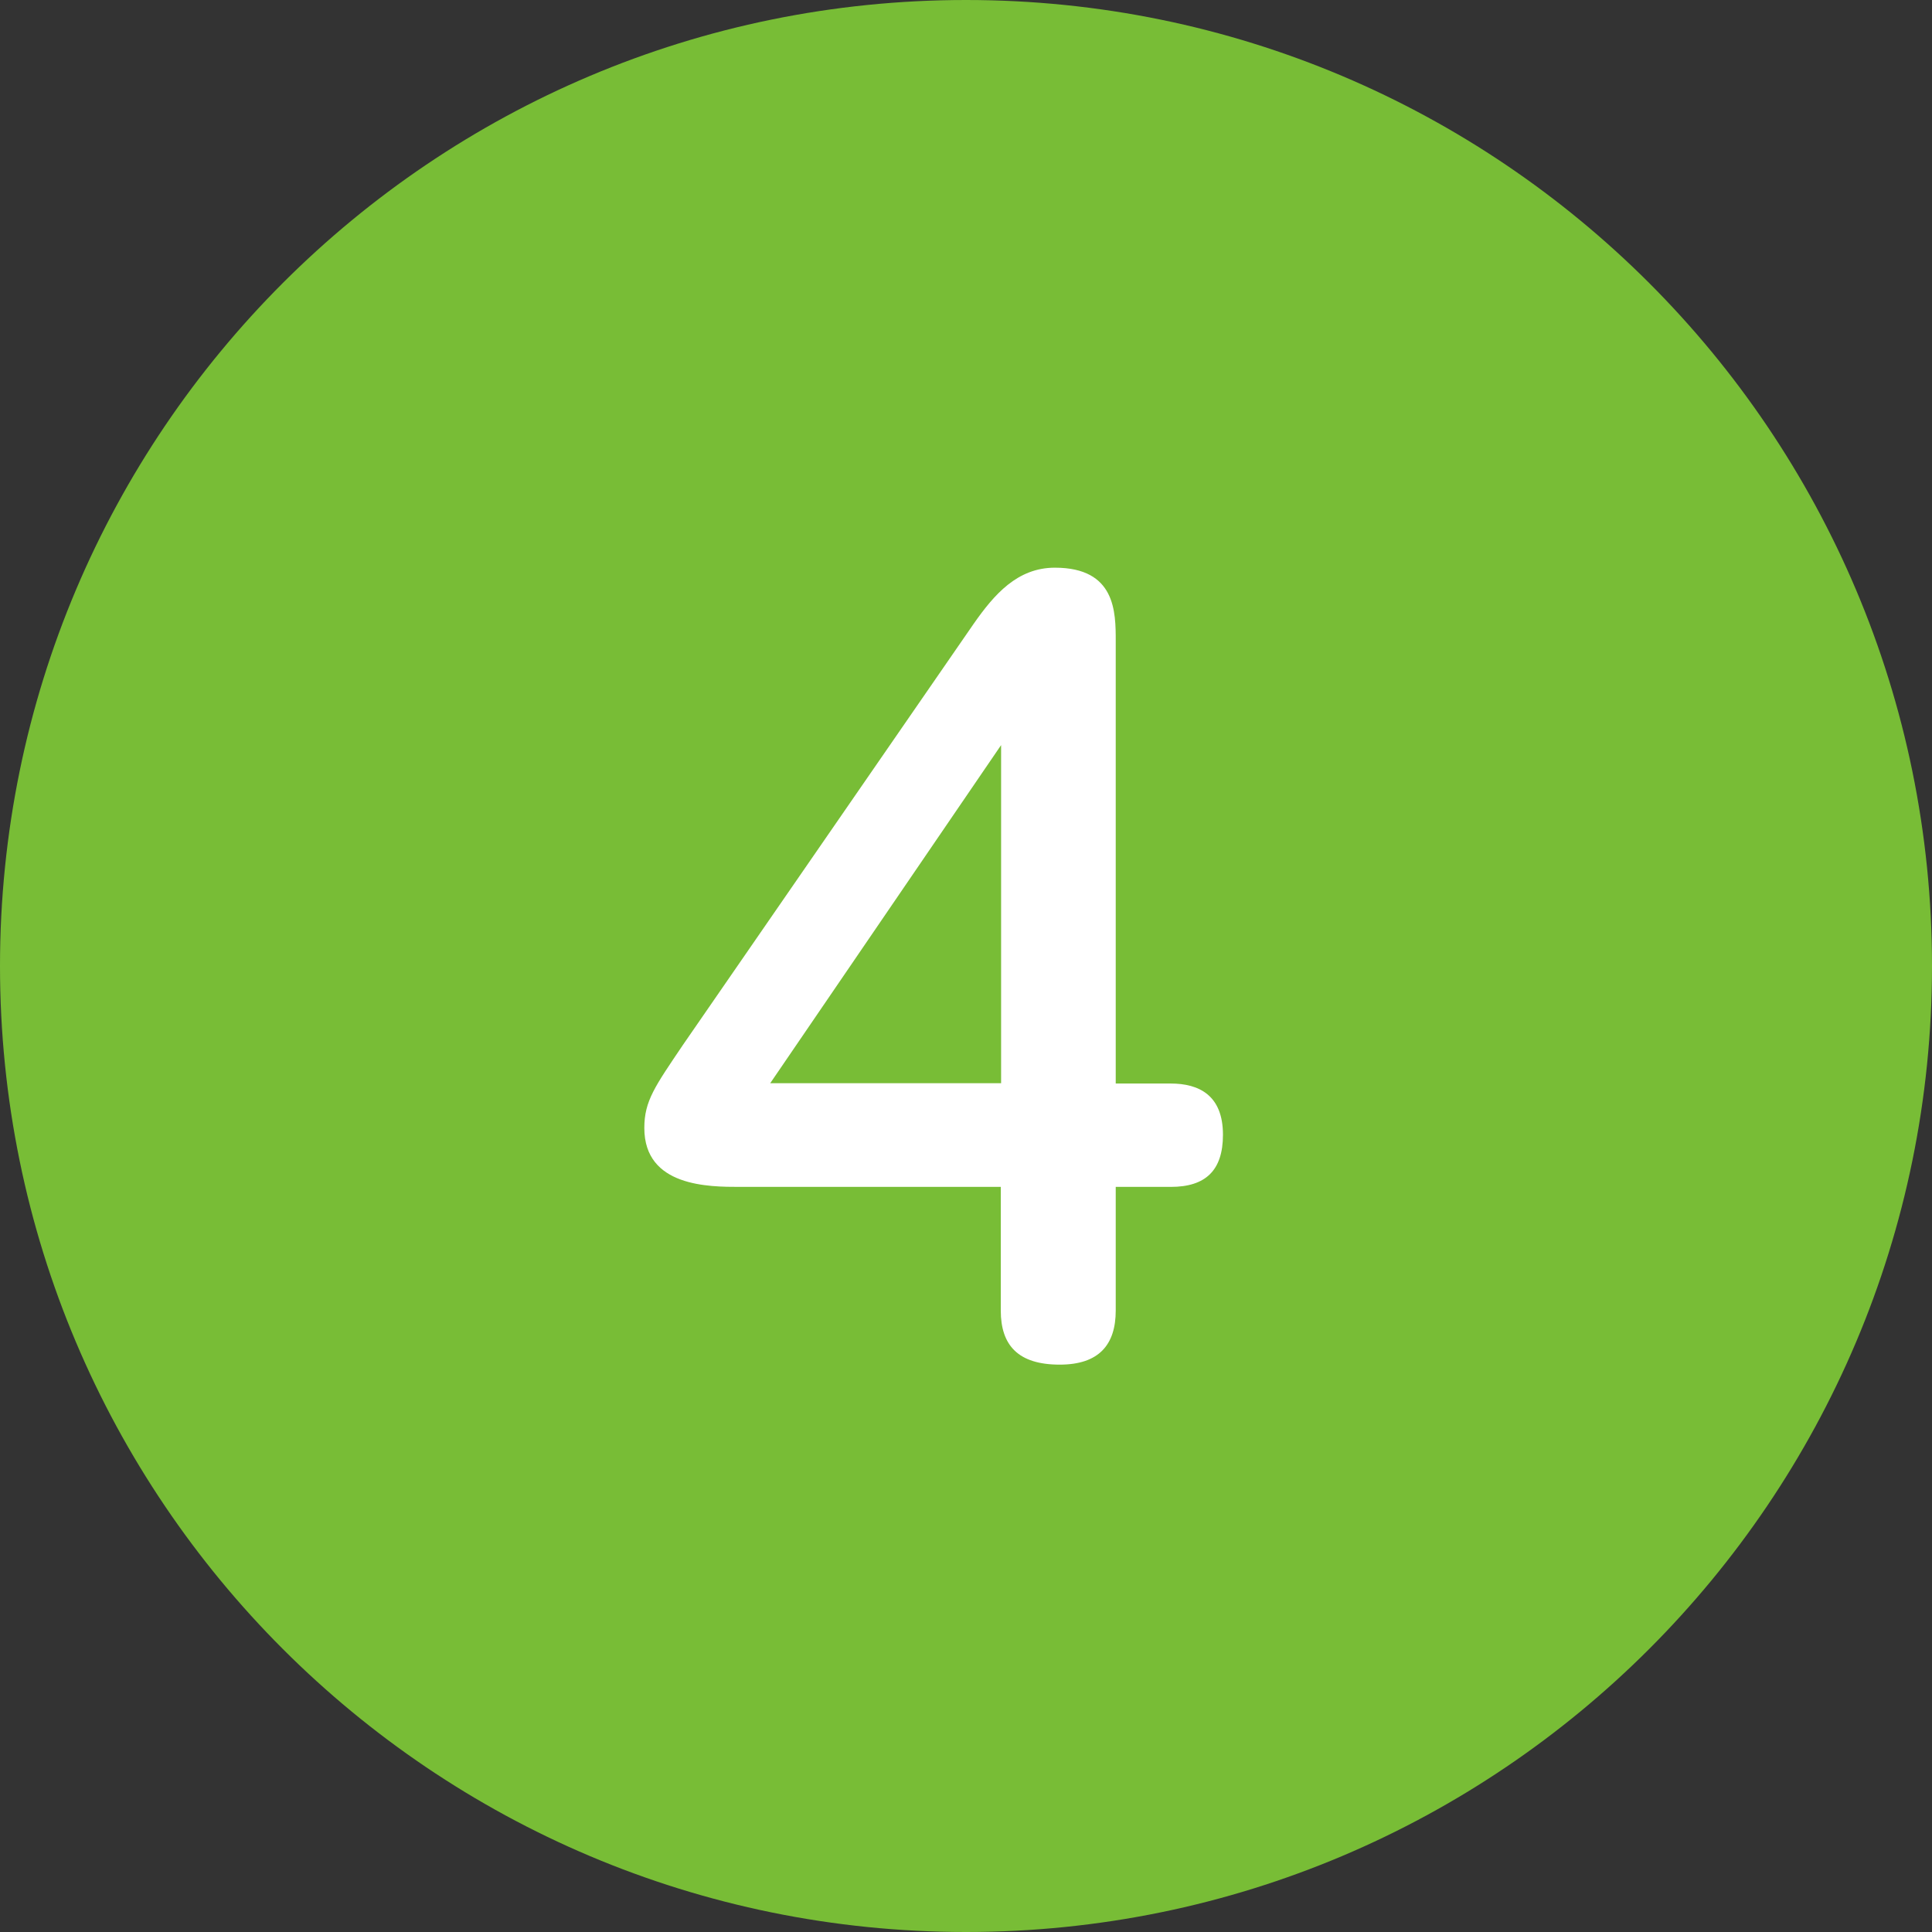
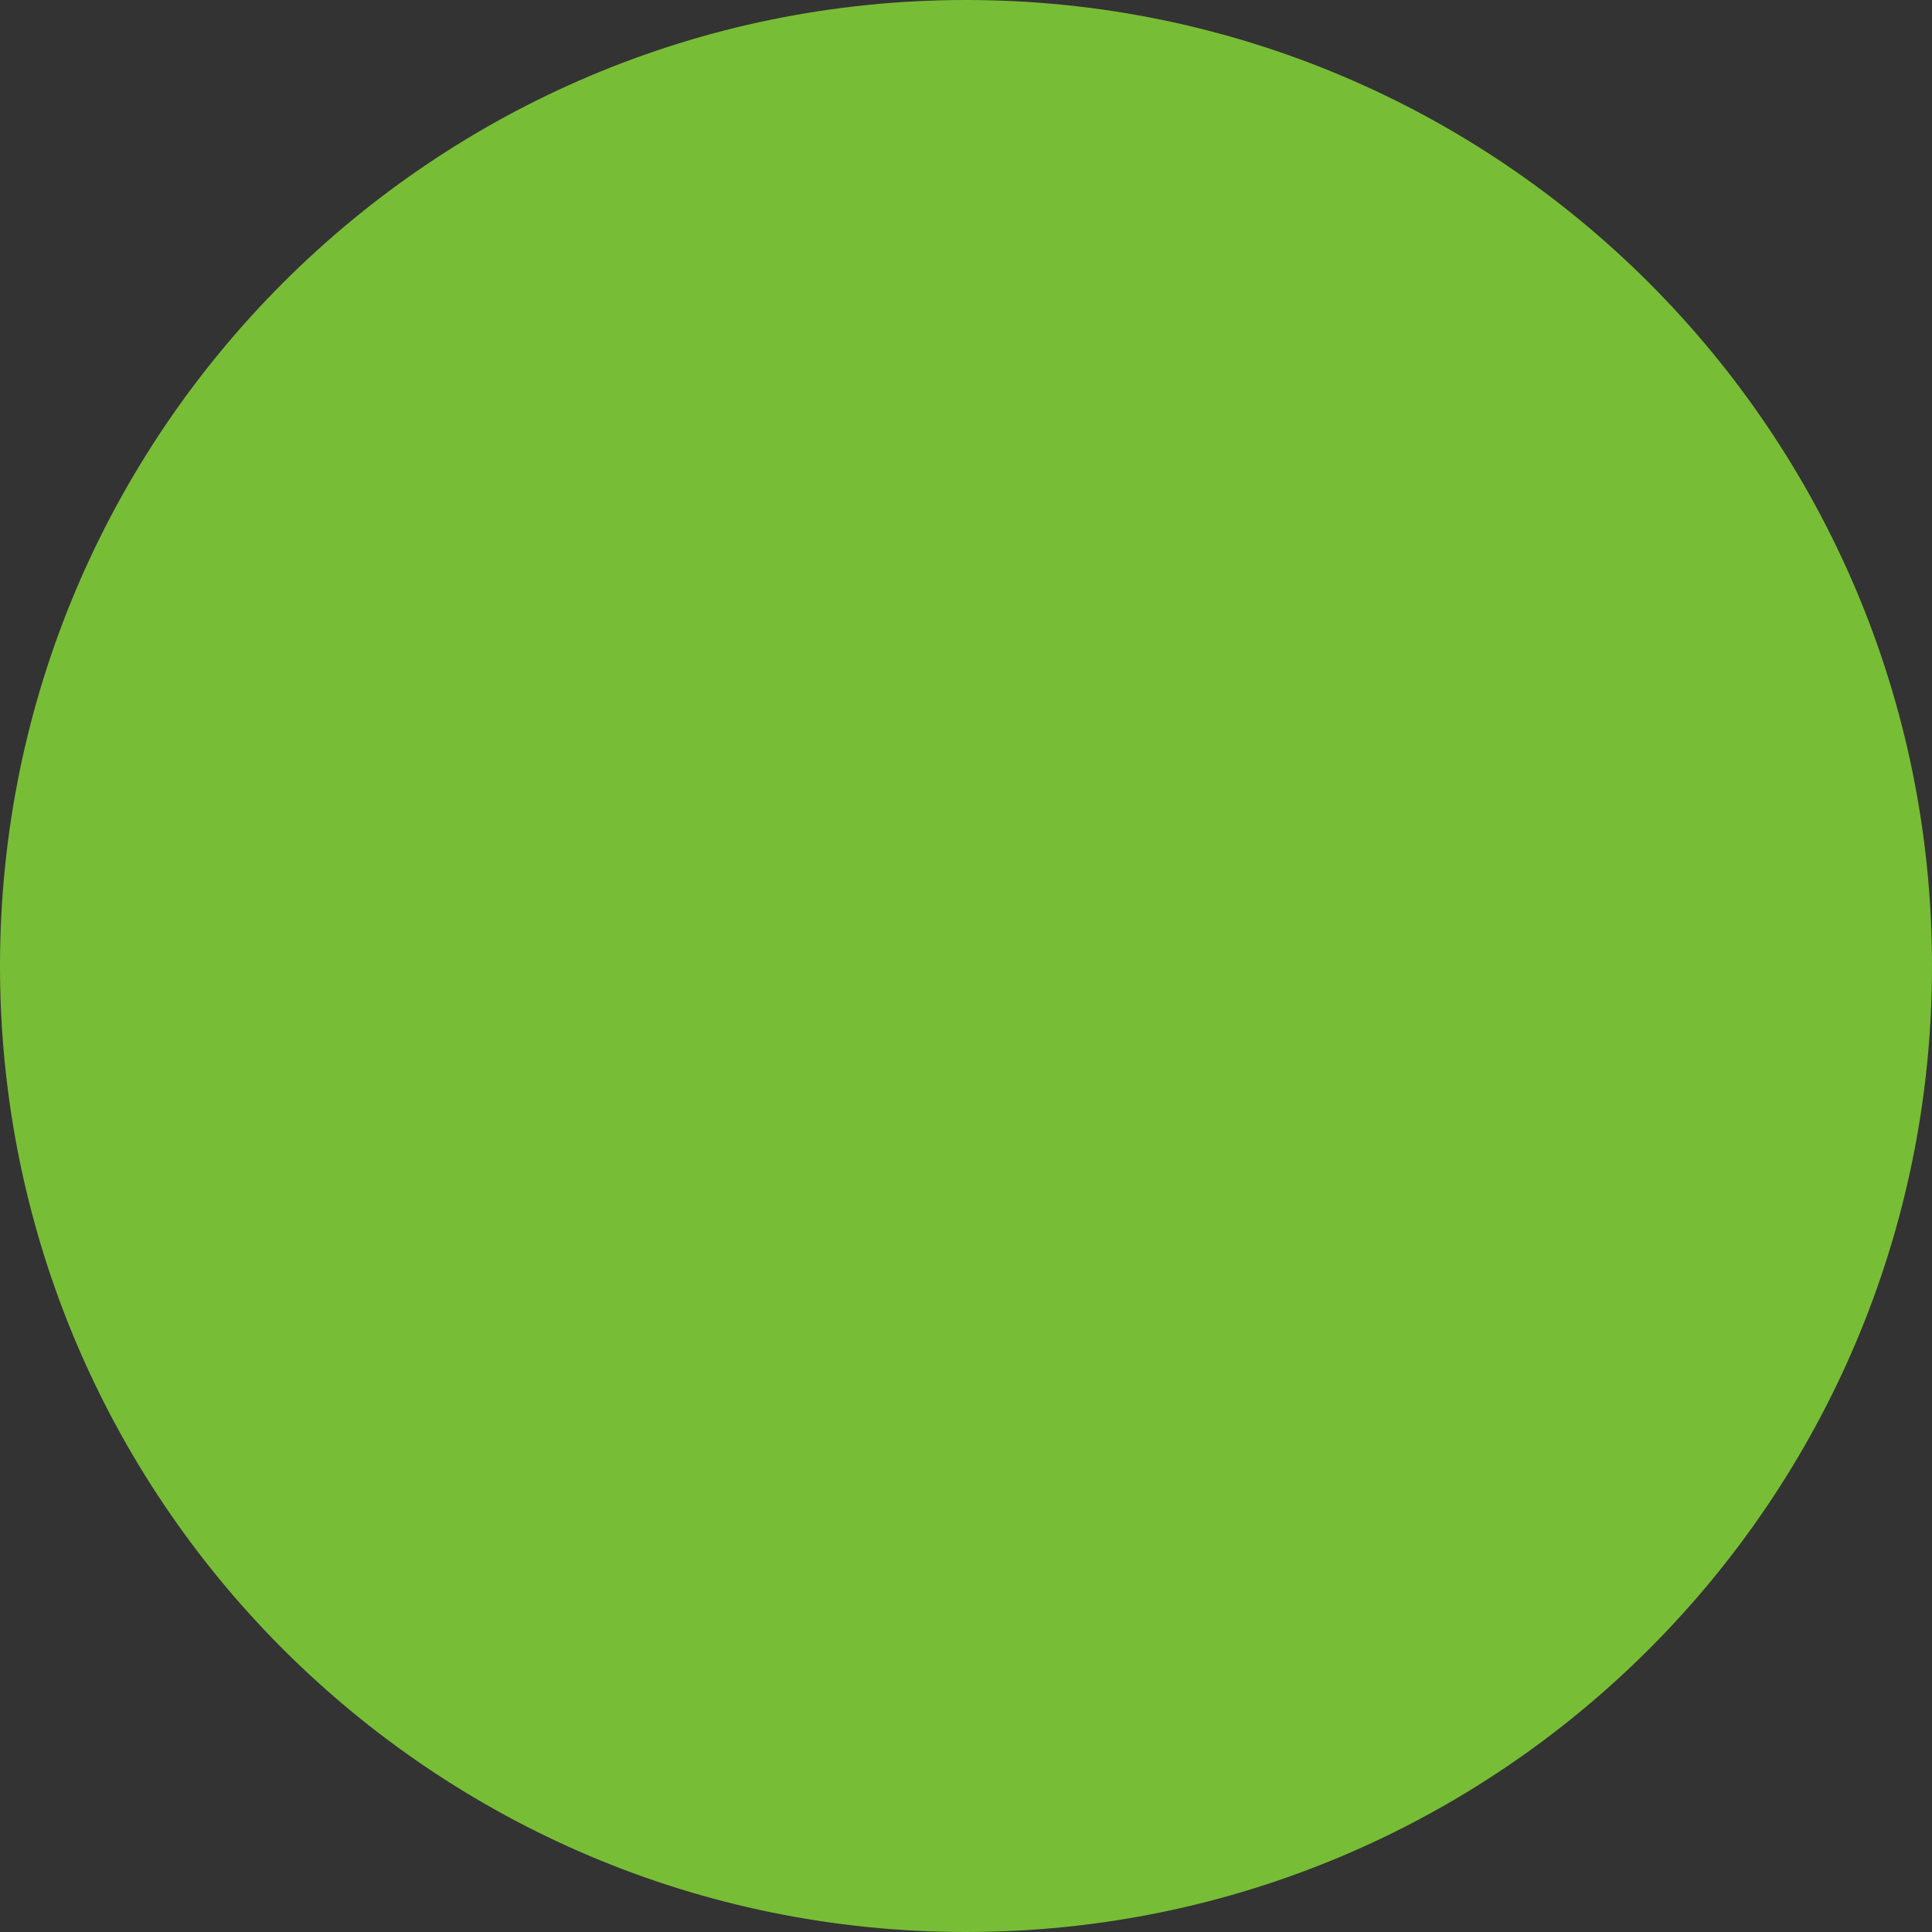
<svg xmlns="http://www.w3.org/2000/svg" version="1.1" id="レイヤー_1" width="60px" height="60px" x="0px" y="0px" viewBox="0 0 60 60" style="enable-background:new 0 0 60 60;" xml:space="preserve">
  <rect x="0" y="0" width="60" height="60" fill="#333333" stroke="none" />
  <style type="text/css">
	.st0{fill-rule:evenodd;clip-rule:evenodd;fill:#78BD36;}
	.st1{fill:#FFFFFF;}
</style>
  <path class="st0" d="M30,0c16.57,0,30,13.43,30,30S46.57,60,30,60S0,46.57,0,30S13.43,0,30,0z" />
-   <path class="st1" d="M34.65,33.64V19.91c0-0.9,0-2.28-1.89-2.28c-1.17,0-1.89,0.84-2.52,1.74l-9.03,13.08  c-0.87,1.29-1.2,1.74-1.2,2.58c0,1.83,2.01,1.83,2.97,1.83h8.1v3.84c0,1.08,0.54,1.68,1.83,1.68c1.23,0,1.74-0.63,1.74-1.68v-3.84  h1.71c1.08,0,1.62-0.51,1.62-1.62c0-1.23-0.75-1.59-1.62-1.59H34.65z M23.92,33.64l7.17-10.5v10.5H23.92z" />
</svg>